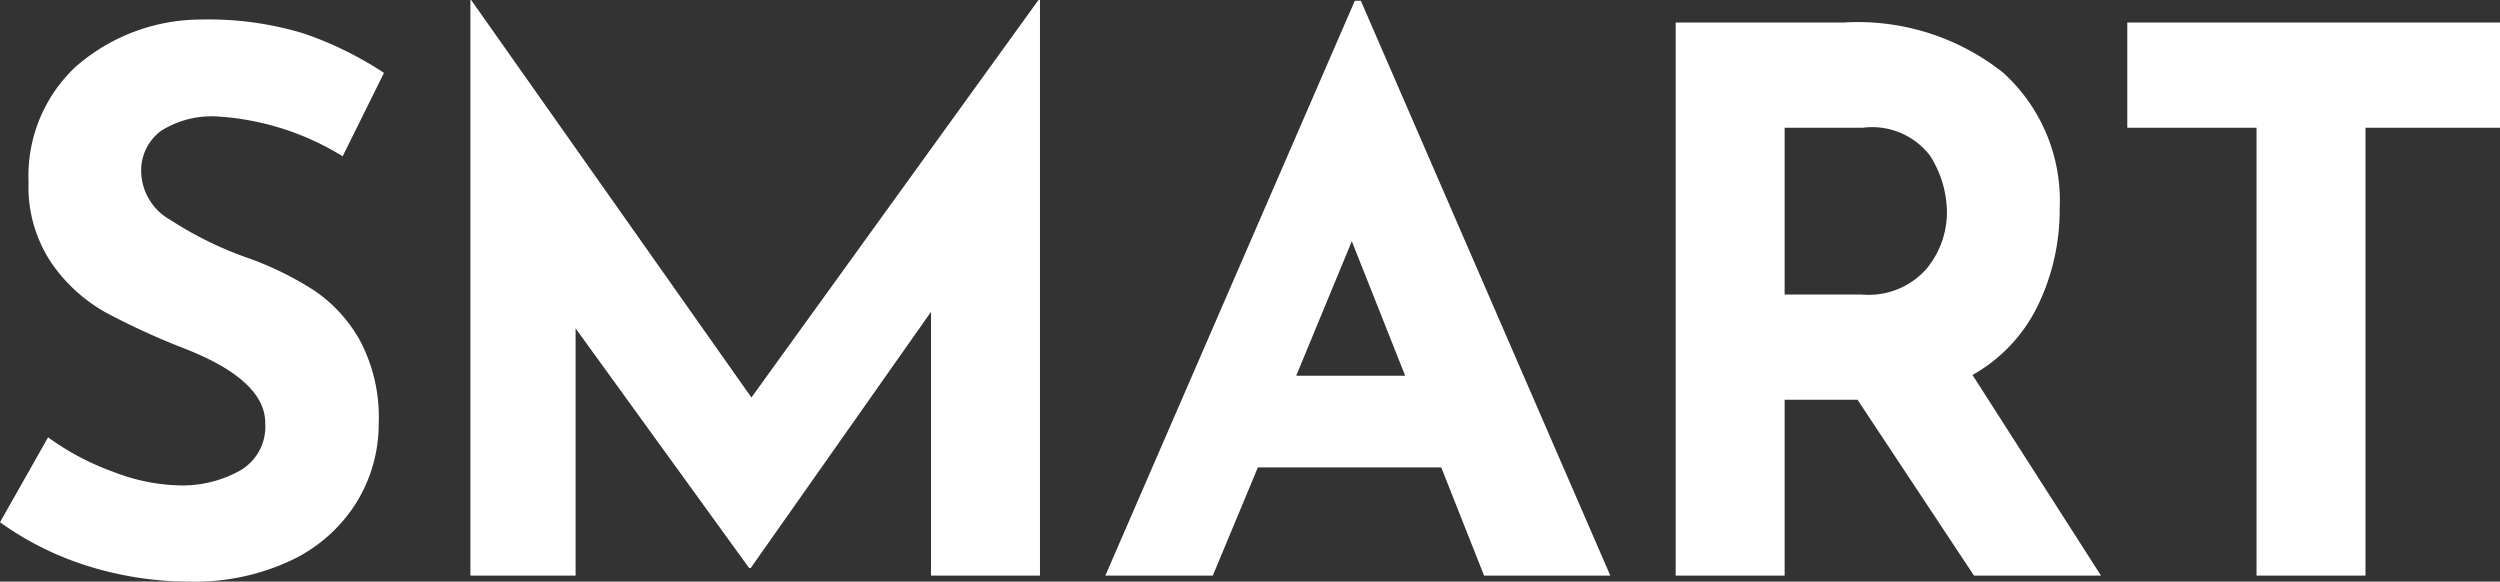
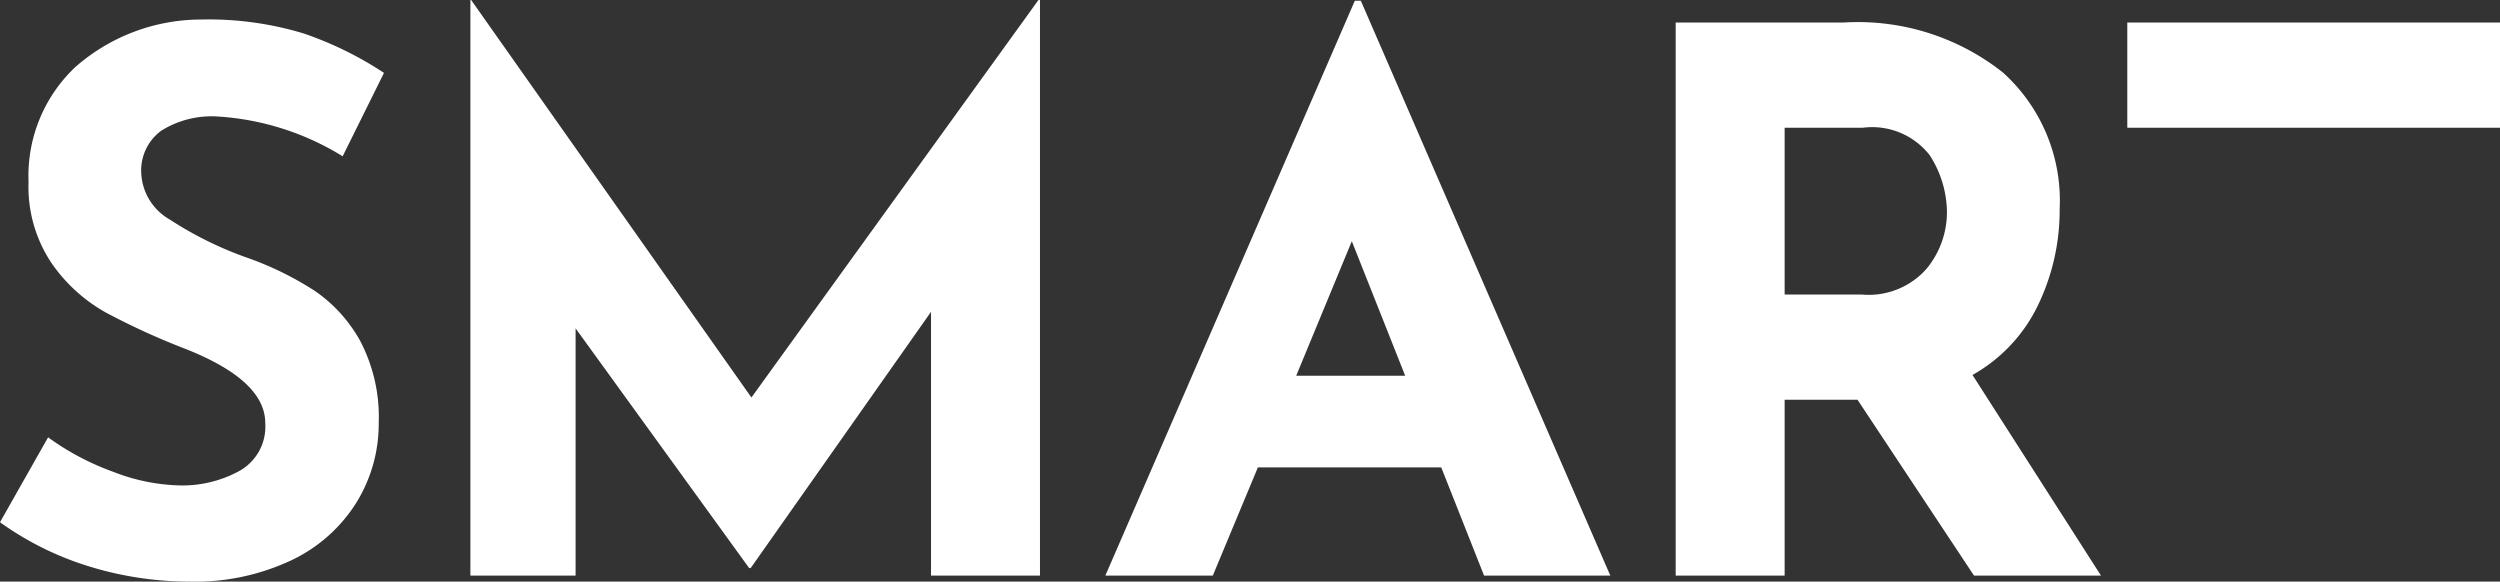
<svg xmlns="http://www.w3.org/2000/svg" width="66.54" height="15.48" viewBox="0 0 66.54 15.48">
  <rect x="0" y="0" width="66.54" height="15.48" fill="#333333" stroke="none" />
-   <path id="about-smart-white" d="M9.76-11.16a7.164,7.164,0,0,0-3.34-1.06,2.525,2.525,0,0,0-1.49.38A1.311,1.311,0,0,0,4.4-10.7a1.5,1.5,0,0,0,.77,1.23A9.609,9.609,0,0,0,7.22-8.46,8.515,8.515,0,0,1,9-7.59a3.894,3.894,0,0,1,1.23,1.35,4.36,4.36,0,0,1,.49,2.18,3.986,3.986,0,0,1-.59,2.11A4.116,4.116,0,0,1,8.4-.41,6.021,6.021,0,0,1,5.68.16,9.074,9.074,0,0,1,3.06-.23,8.184,8.184,0,0,1,.64-1.42L1.92-3.68a6.957,6.957,0,0,0,1.74.92,5.172,5.172,0,0,0,1.76.36,3.161,3.161,0,0,0,1.6-.39A1.351,1.351,0,0,0,7.7-4.06q0-1.14-2.14-1.98A19.158,19.158,0,0,1,3.46-7,4.32,4.32,0,0,1,2.01-8.32a3.642,3.642,0,0,1-.61-2.16,3.978,3.978,0,0,1,1.25-3.06A5.078,5.078,0,0,1,5.98-14.8a8.7,8.7,0,0,1,2.74.37,9.358,9.358,0,0,1,2.14,1.05Zm18.56-4.16V0h-2.9V-7.02L20.62-.2h-.04L15.96-6.58V0h-2.8V-15.32h.02L20.64-4.74l7.64-10.58ZM39-2.88H34.12L32.92,0H30.06L36.7-15.3h.16L43.5,0H40.14Zm-.96-2.44L36.62-8.9,35.14-5.32ZM53.18,0l-3.1-4.68H48.14V0h-2.9V-14.72H49.7a6.22,6.22,0,0,1,4.25,1.33,4.589,4.589,0,0,1,1.51,3.63,5.827,5.827,0,0,1-.57,2.55,4.23,4.23,0,0,1-1.75,1.87L56.56,0ZM48.14-7.48H50.2a2.05,2.05,0,0,0,1.72-.69,2.37,2.37,0,0,0,.54-1.49A2.827,2.827,0,0,0,52-11.19a1.943,1.943,0,0,0-1.78-.73H48.14Zm19.04-7.24v2.8H63.6V0H60.7V-11.92H57.26v-2.8Z" transform="translate(-0.64 15.32)" fill="#fff" />
+   <path id="about-smart-white" d="M9.76-11.16a7.164,7.164,0,0,0-3.34-1.06,2.525,2.525,0,0,0-1.49.38A1.311,1.311,0,0,0,4.4-10.7a1.5,1.5,0,0,0,.77,1.23A9.609,9.609,0,0,0,7.22-8.46,8.515,8.515,0,0,1,9-7.59a3.894,3.894,0,0,1,1.23,1.35,4.36,4.36,0,0,1,.49,2.18,3.986,3.986,0,0,1-.59,2.11A4.116,4.116,0,0,1,8.4-.41,6.021,6.021,0,0,1,5.68.16,9.074,9.074,0,0,1,3.06-.23,8.184,8.184,0,0,1,.64-1.42L1.92-3.68a6.957,6.957,0,0,0,1.74.92,5.172,5.172,0,0,0,1.76.36,3.161,3.161,0,0,0,1.6-.39A1.351,1.351,0,0,0,7.7-4.06q0-1.14-2.14-1.98A19.158,19.158,0,0,1,3.46-7,4.32,4.32,0,0,1,2.01-8.32a3.642,3.642,0,0,1-.61-2.16,3.978,3.978,0,0,1,1.25-3.06A5.078,5.078,0,0,1,5.98-14.8a8.7,8.7,0,0,1,2.74.37,9.358,9.358,0,0,1,2.14,1.05Zm18.56-4.16V0h-2.9V-7.02L20.62-.2h-.04L15.96-6.58V0h-2.8V-15.32h.02L20.64-4.74l7.64-10.58ZM39-2.88H34.12L32.92,0H30.06L36.7-15.3h.16L43.5,0H40.14Zm-.96-2.44L36.62-8.9,35.14-5.32ZM53.18,0l-3.1-4.68H48.14V0h-2.9V-14.72H49.7a6.22,6.22,0,0,1,4.25,1.33,4.589,4.589,0,0,1,1.51,3.63,5.827,5.827,0,0,1-.57,2.55,4.23,4.23,0,0,1-1.75,1.87L56.56,0ZM48.14-7.48H50.2a2.05,2.05,0,0,0,1.72-.69,2.37,2.37,0,0,0,.54-1.49A2.827,2.827,0,0,0,52-11.19a1.943,1.943,0,0,0-1.78-.73H48.14Zm19.04-7.24v2.8H63.6H60.7V-11.92H57.26v-2.8Z" transform="translate(-0.64 15.32)" fill="#fff" />
</svg>